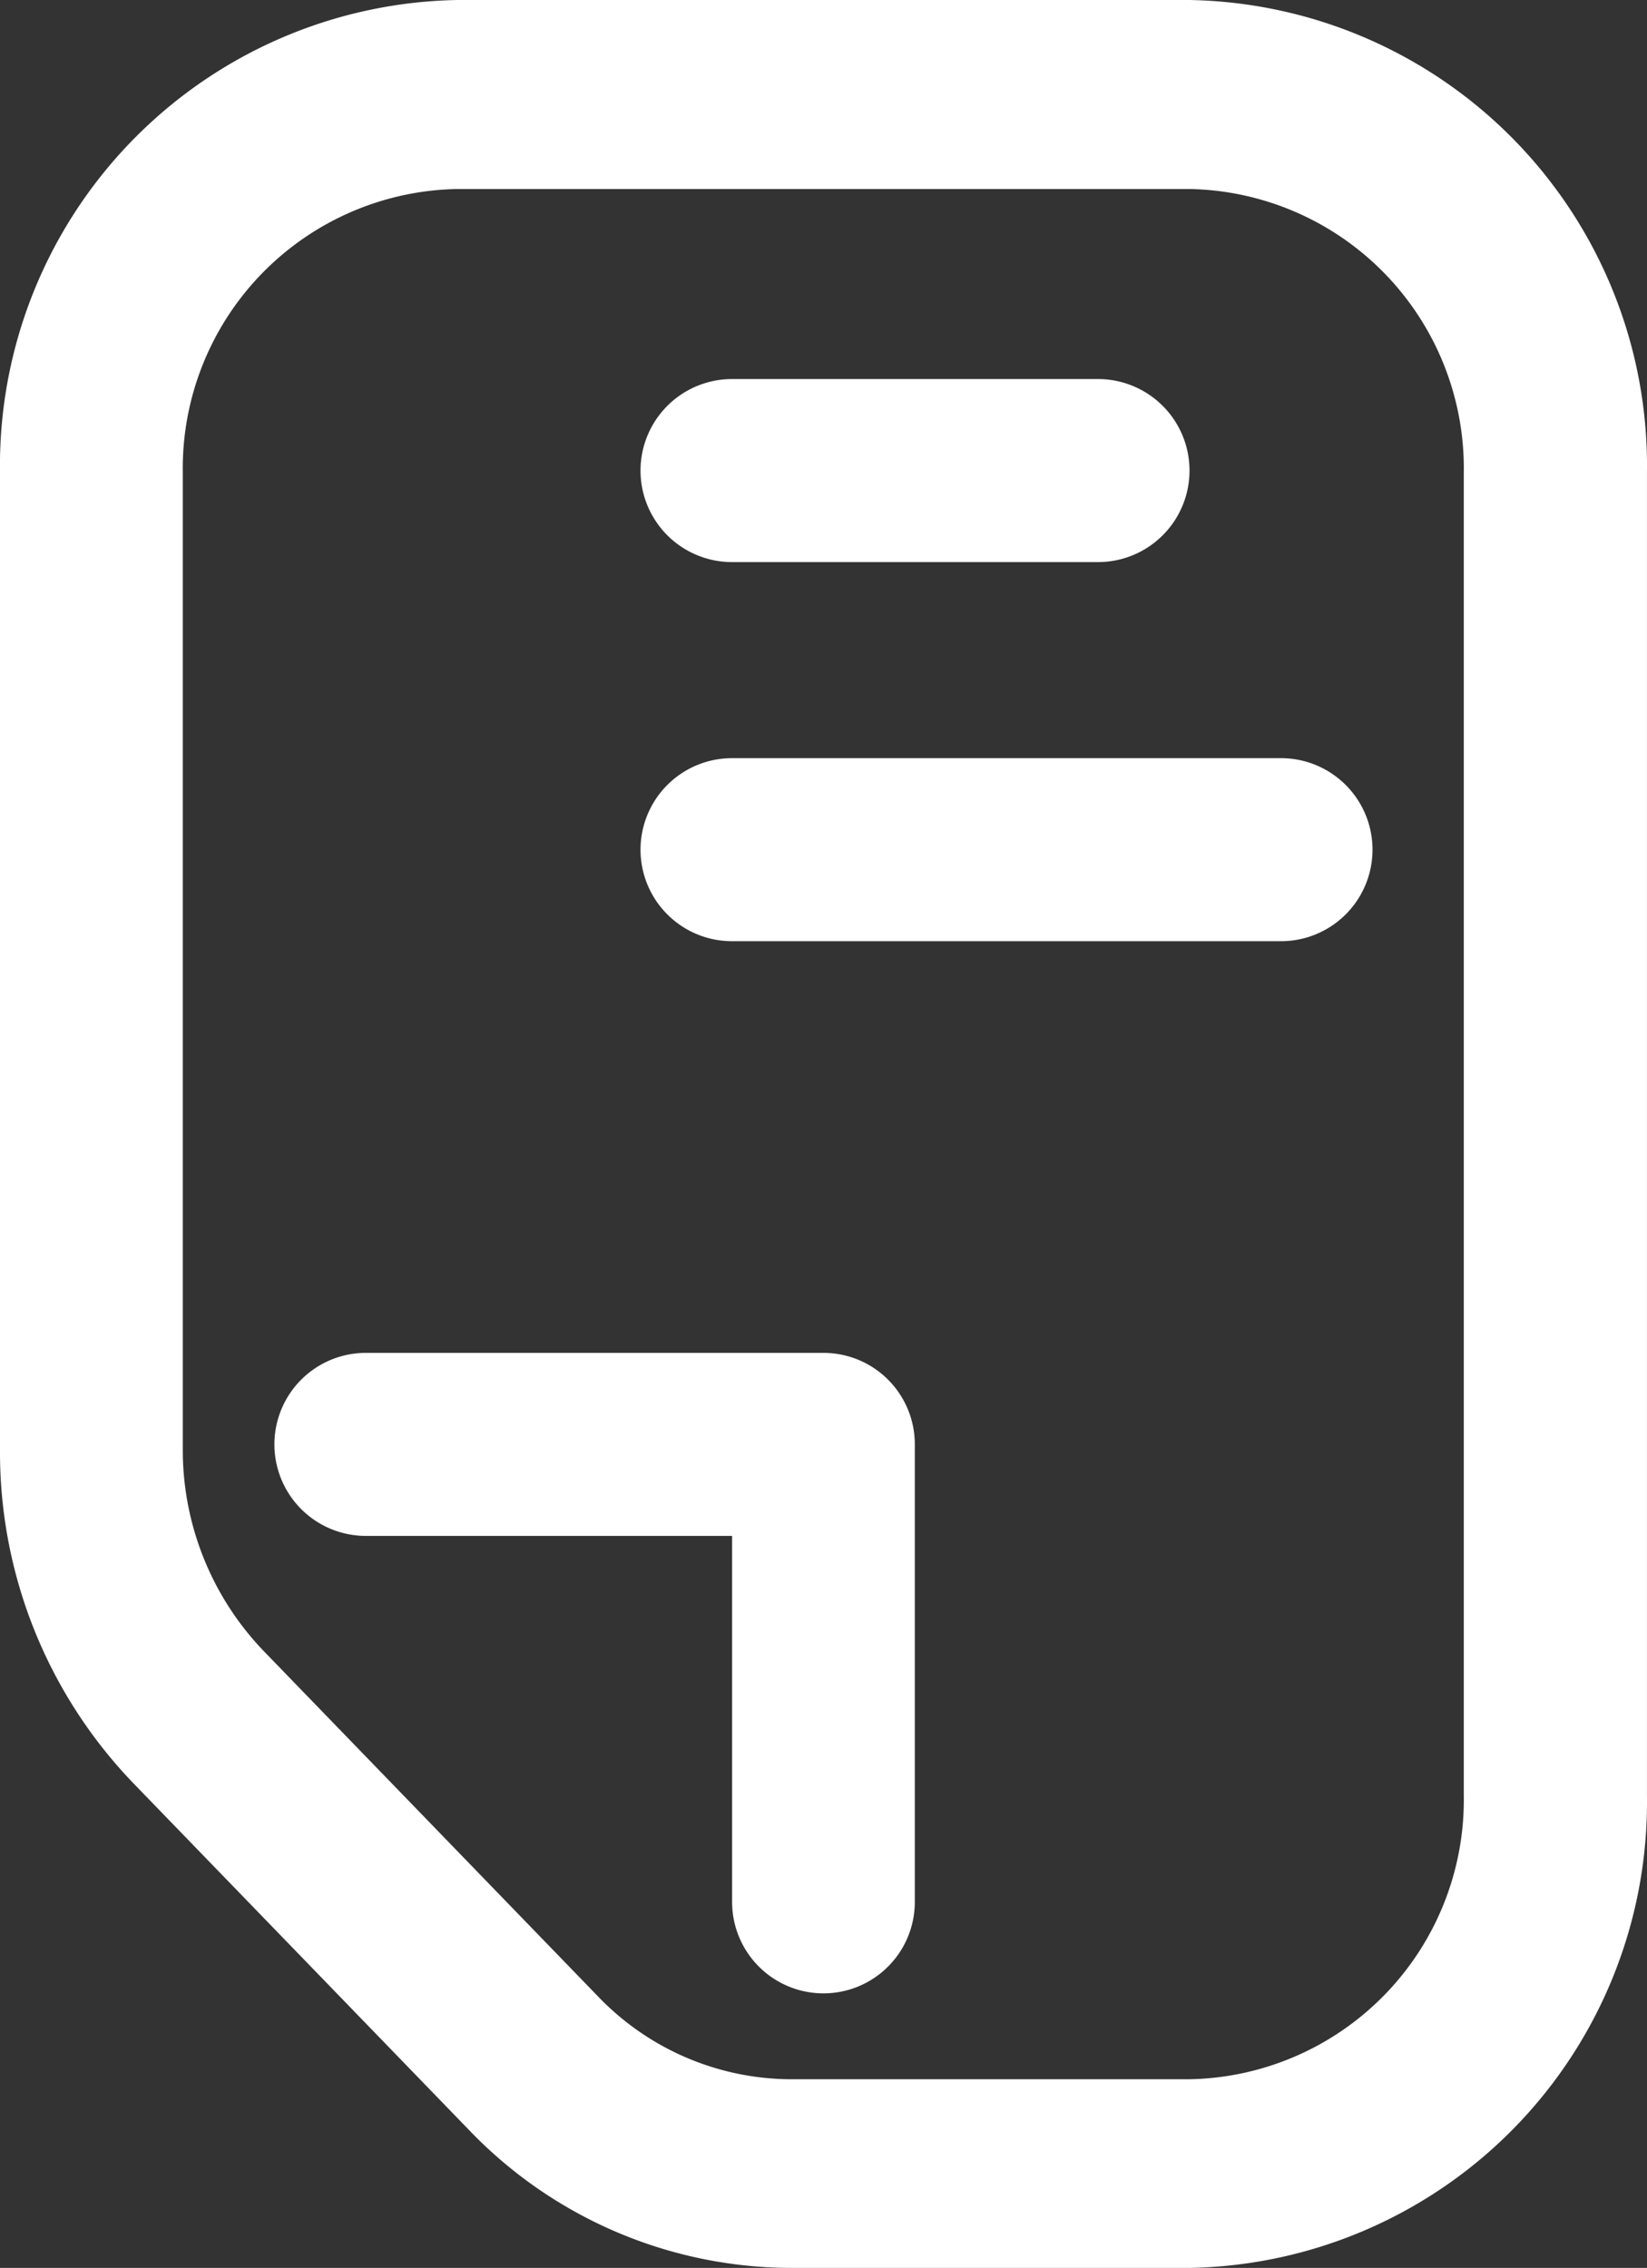
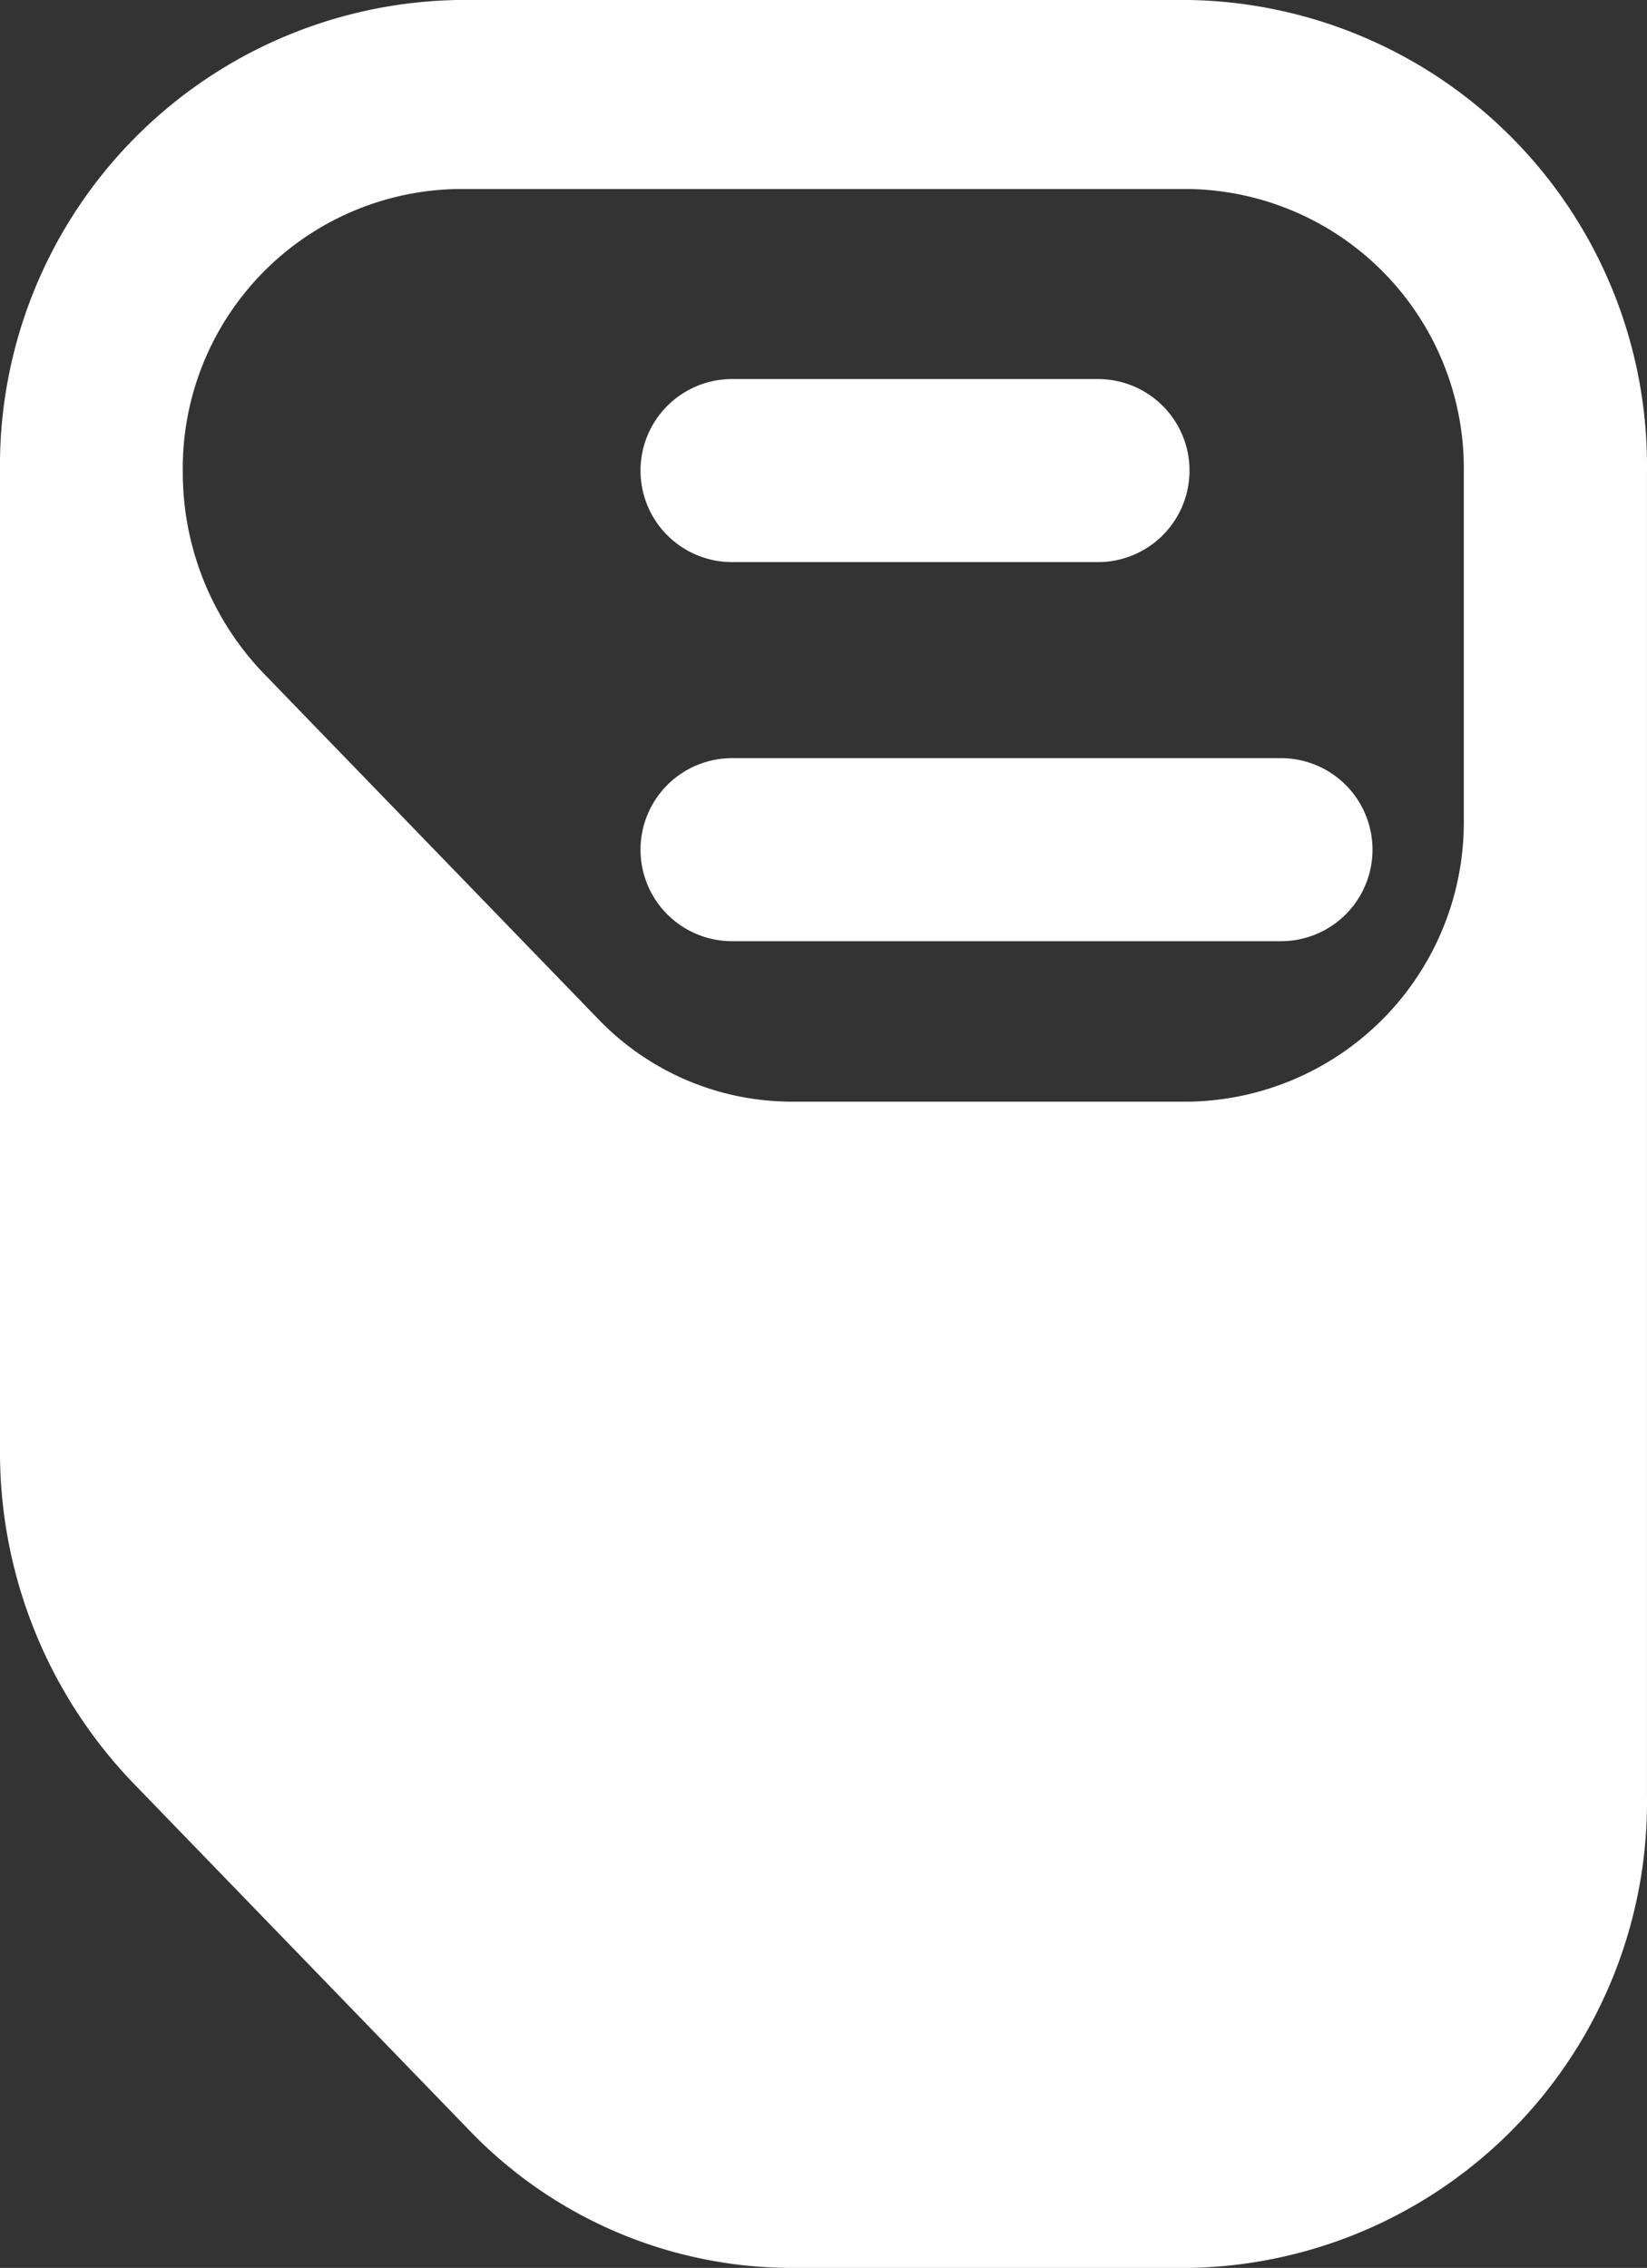
<svg xmlns="http://www.w3.org/2000/svg" width="39.646" height="54.583" viewBox="0 0 39.646 54.583">
  <rect x="0" y="0" width="39.646" height="54.583" fill="#333333" stroke="none" />
  <g id="_028-letter" data-name="028-letter" transform="translate(0)">
    <path id="Path_12636" data-name="Path 12636" d="M224.346,89.738h-8.81a2.2,2.2,0,1,1,0-4.405h8.81a2.2,2.2,0,0,1,0,4.405Z" transform="translate(-197.915 -76.21)" fill="#fff" />
    <path id="Path_12637" data-name="Path 12637" d="M228.751,175.072H215.536a2.2,2.2,0,1,1,0-4.405h13.215a2.2,2.2,0,0,1,0,4.405Z" transform="translate(-197.915 -152.42)" fill="#fff" />
    <g id="Group_4898" data-name="Group 4898" transform="translate(0 0)">
-       <path id="Path_12638" data-name="Path 12638" d="M92.633,54.583H83.068a10.77,10.77,0,0,1-7.788-3.33l-8.053-8.318A11.488,11.488,0,0,1,64,34.9V11.372A11.21,11.21,0,0,1,75.012,0h17.62a11.21,11.21,0,0,1,11.013,11.372v31.84A11.21,11.21,0,0,1,92.633,54.583ZM75.012,4.549A6.725,6.725,0,0,0,68.4,11.372V34.9a6.984,6.984,0,0,0,1.936,4.824l8.053,8.318a6.464,6.464,0,0,0,4.674,2h9.565a6.725,6.725,0,0,0,6.608-6.823V11.372a6.725,6.725,0,0,0-6.608-6.823Z" transform="translate(-64 0)" fill="#fff" />
-       <path id="Path_12639" data-name="Path 12639" d="M141.215,314.084a2.2,2.2,0,0,1-2.2-2.2v-8.81H130.2a2.2,2.2,0,1,1,0-4.405h11.013a2.2,2.2,0,0,1,2.2,2.2v11.013A2.2,2.2,0,0,1,141.215,314.084Z" transform="translate(-121.392 -266.109)" fill="#fff" />
+       <path id="Path_12638" data-name="Path 12638" d="M92.633,54.583H83.068a10.77,10.77,0,0,1-7.788-3.33l-8.053-8.318A11.488,11.488,0,0,1,64,34.9V11.372A11.21,11.21,0,0,1,75.012,0h17.62a11.21,11.21,0,0,1,11.013,11.372v31.84A11.21,11.21,0,0,1,92.633,54.583ZM75.012,4.549A6.725,6.725,0,0,0,68.4,11.372a6.984,6.984,0,0,0,1.936,4.824l8.053,8.318a6.464,6.464,0,0,0,4.674,2h9.565a6.725,6.725,0,0,0,6.608-6.823V11.372a6.725,6.725,0,0,0-6.608-6.823Z" transform="translate(-64 0)" fill="#fff" />
    </g>
  </g>
</svg>